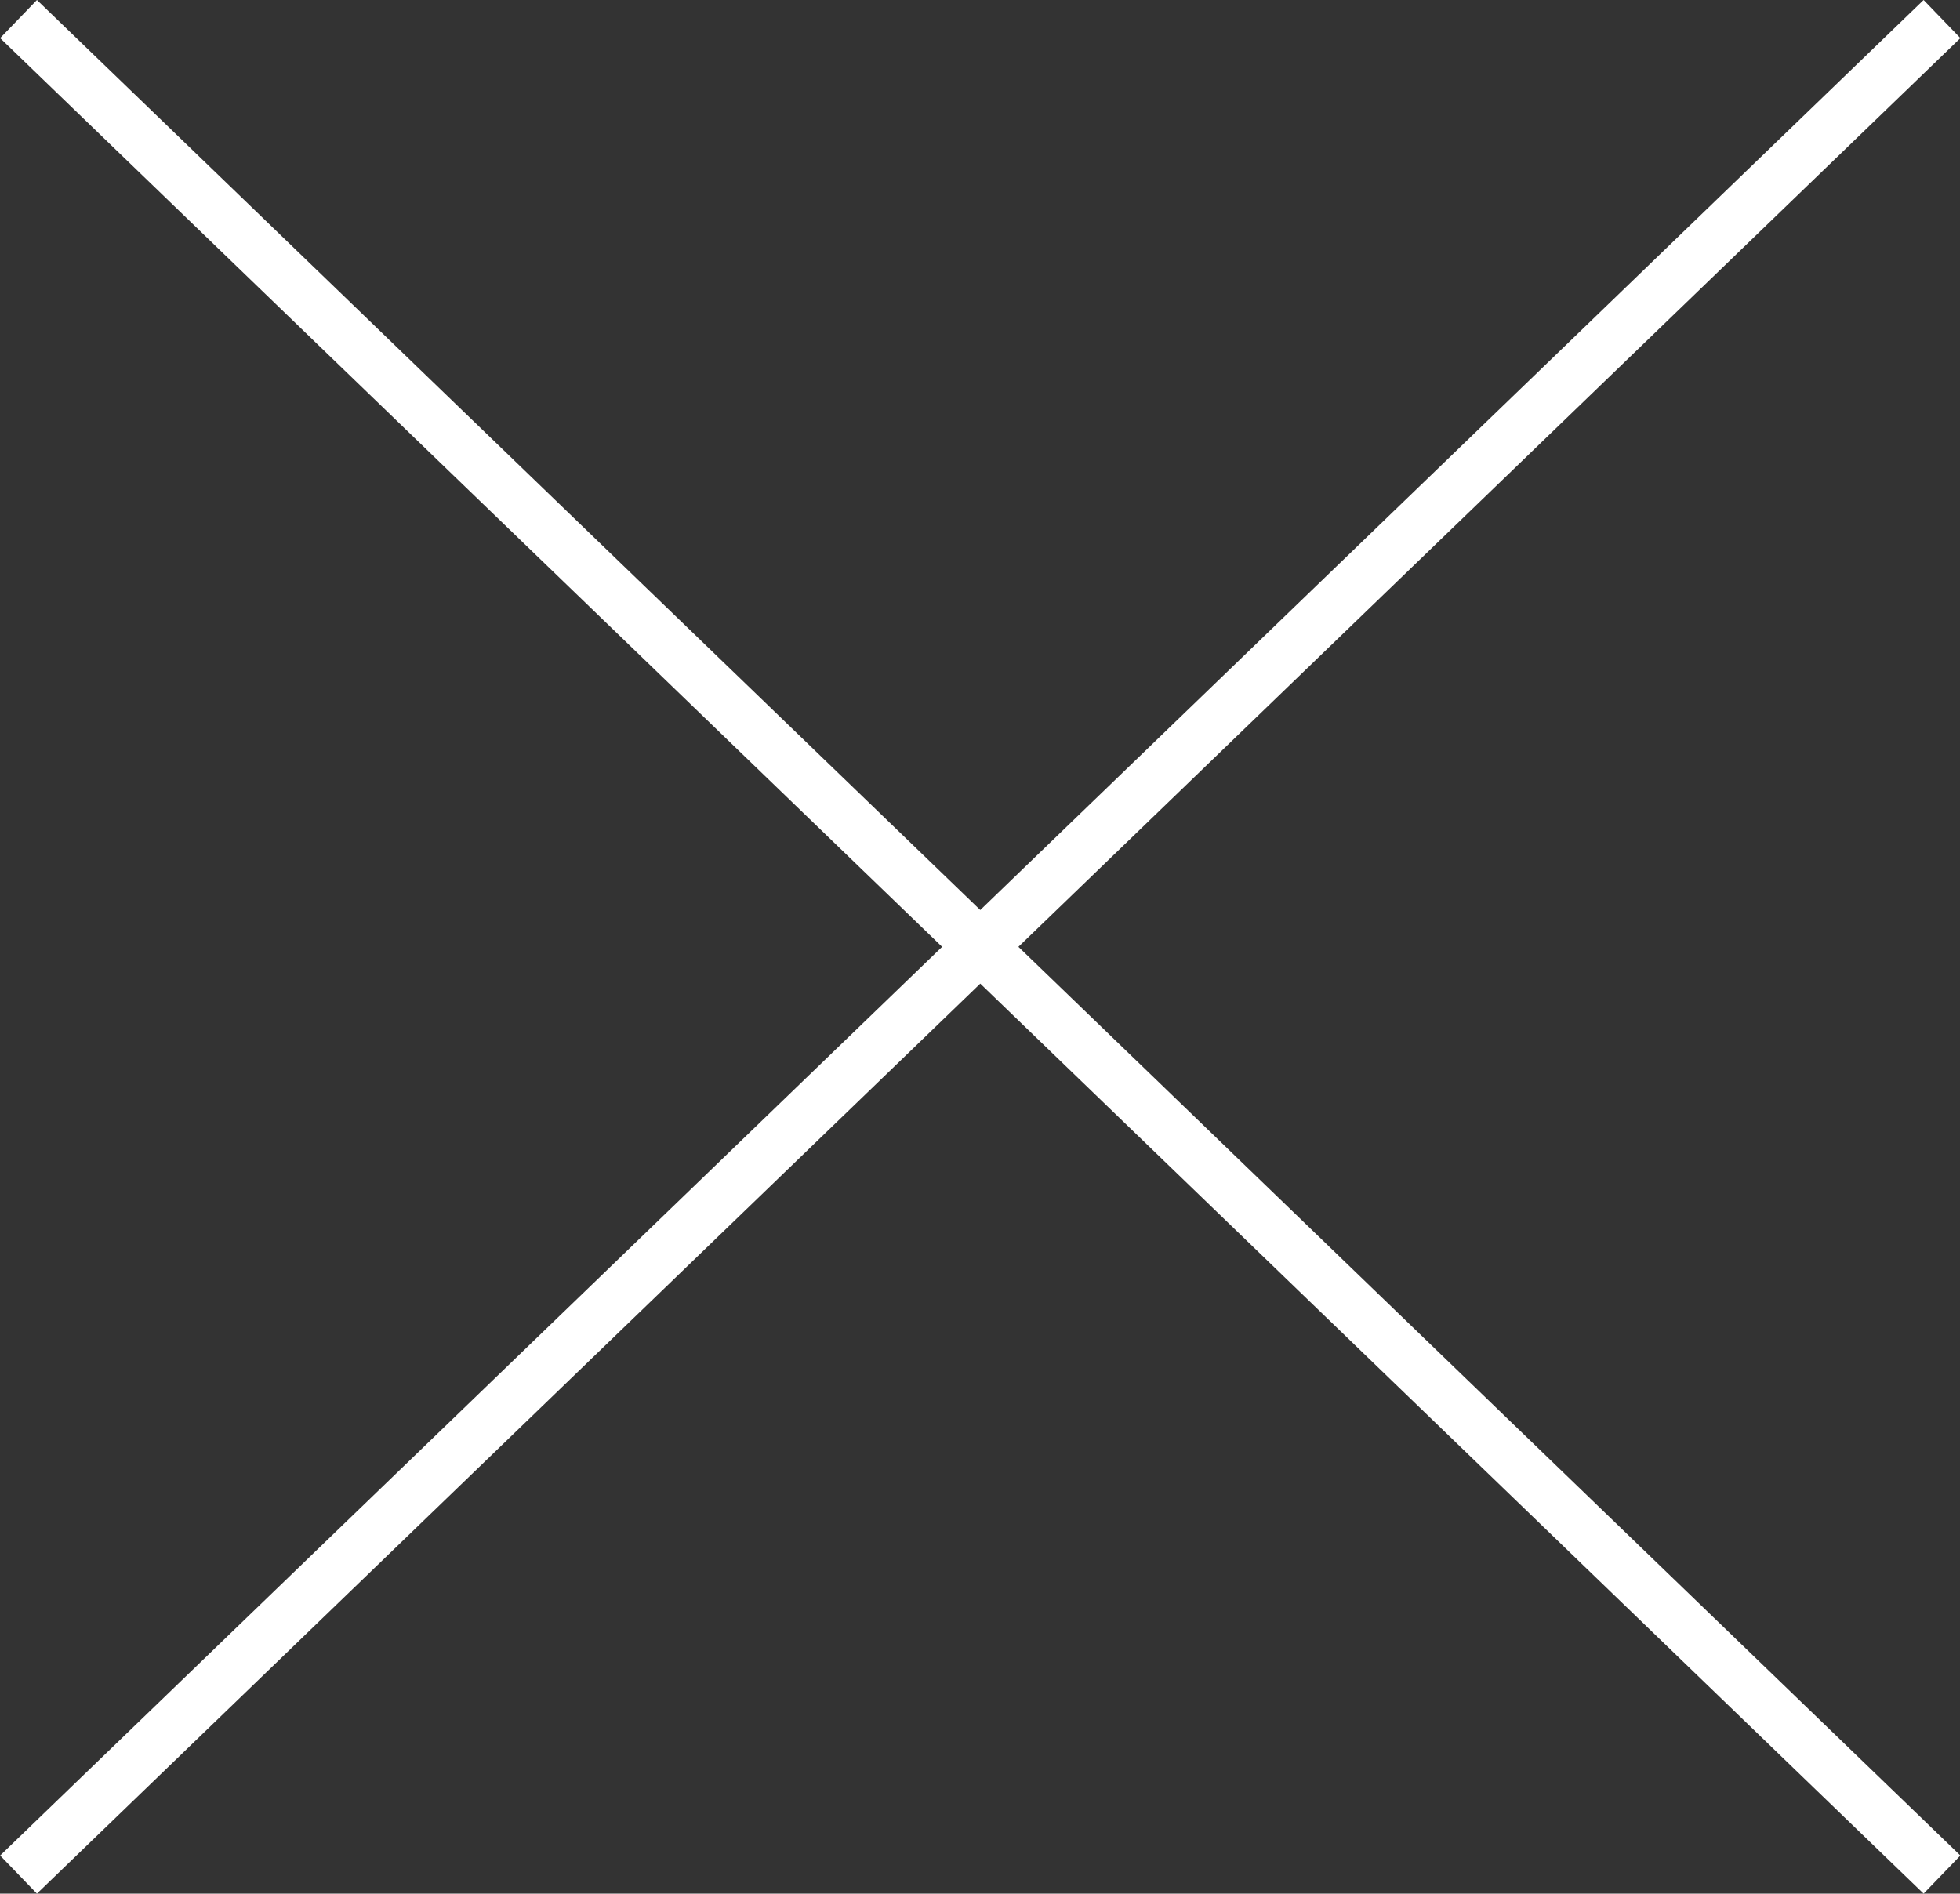
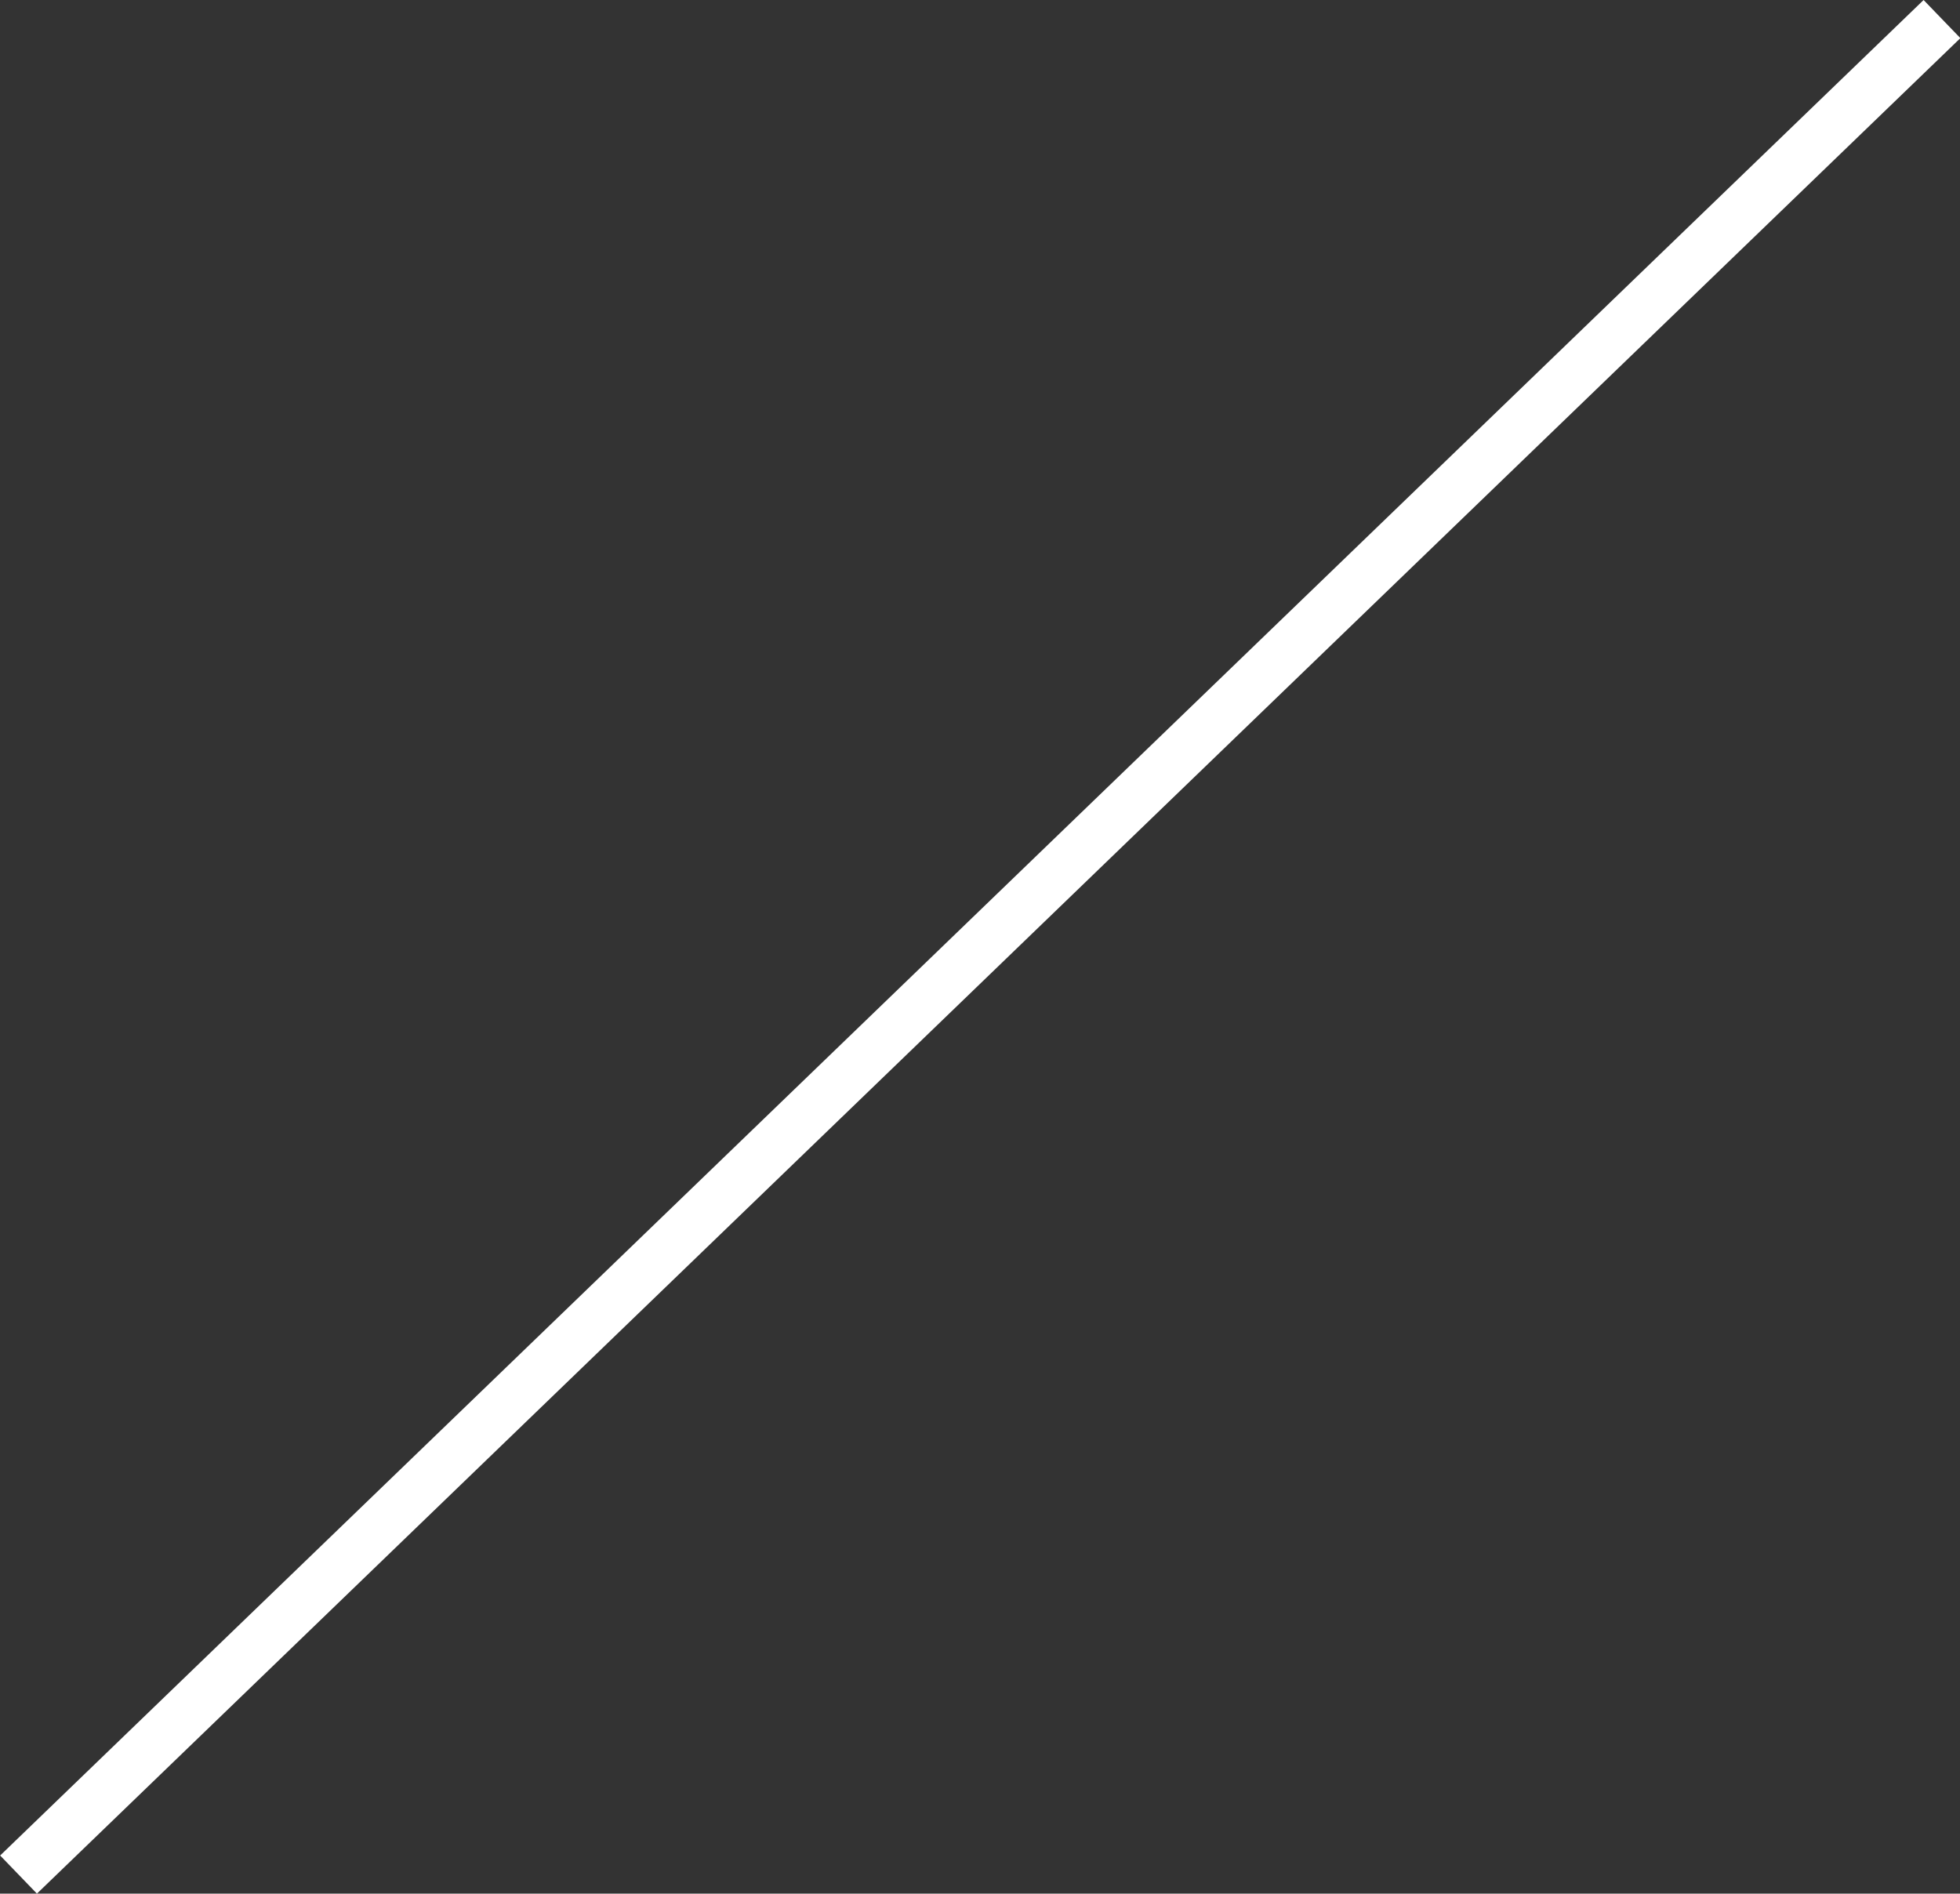
<svg xmlns="http://www.w3.org/2000/svg" id="b" viewBox="0 0 37 35.75">
  <rect x="0" y="0" width="37" height="35.75" fill="#333333" stroke="none" />
  <defs>
    <style>.d{fill:none;stroke:#fff;stroke-miterlimit:10;}</style>
  </defs>
  <g id="c">
    <line class="d" x1=".35" y1="35.39" x2="36.66" y2=".36" />
-     <line class="d" x1=".35" y1=".36" x2="36.66" y2="35.39" />
  </g>
</svg>